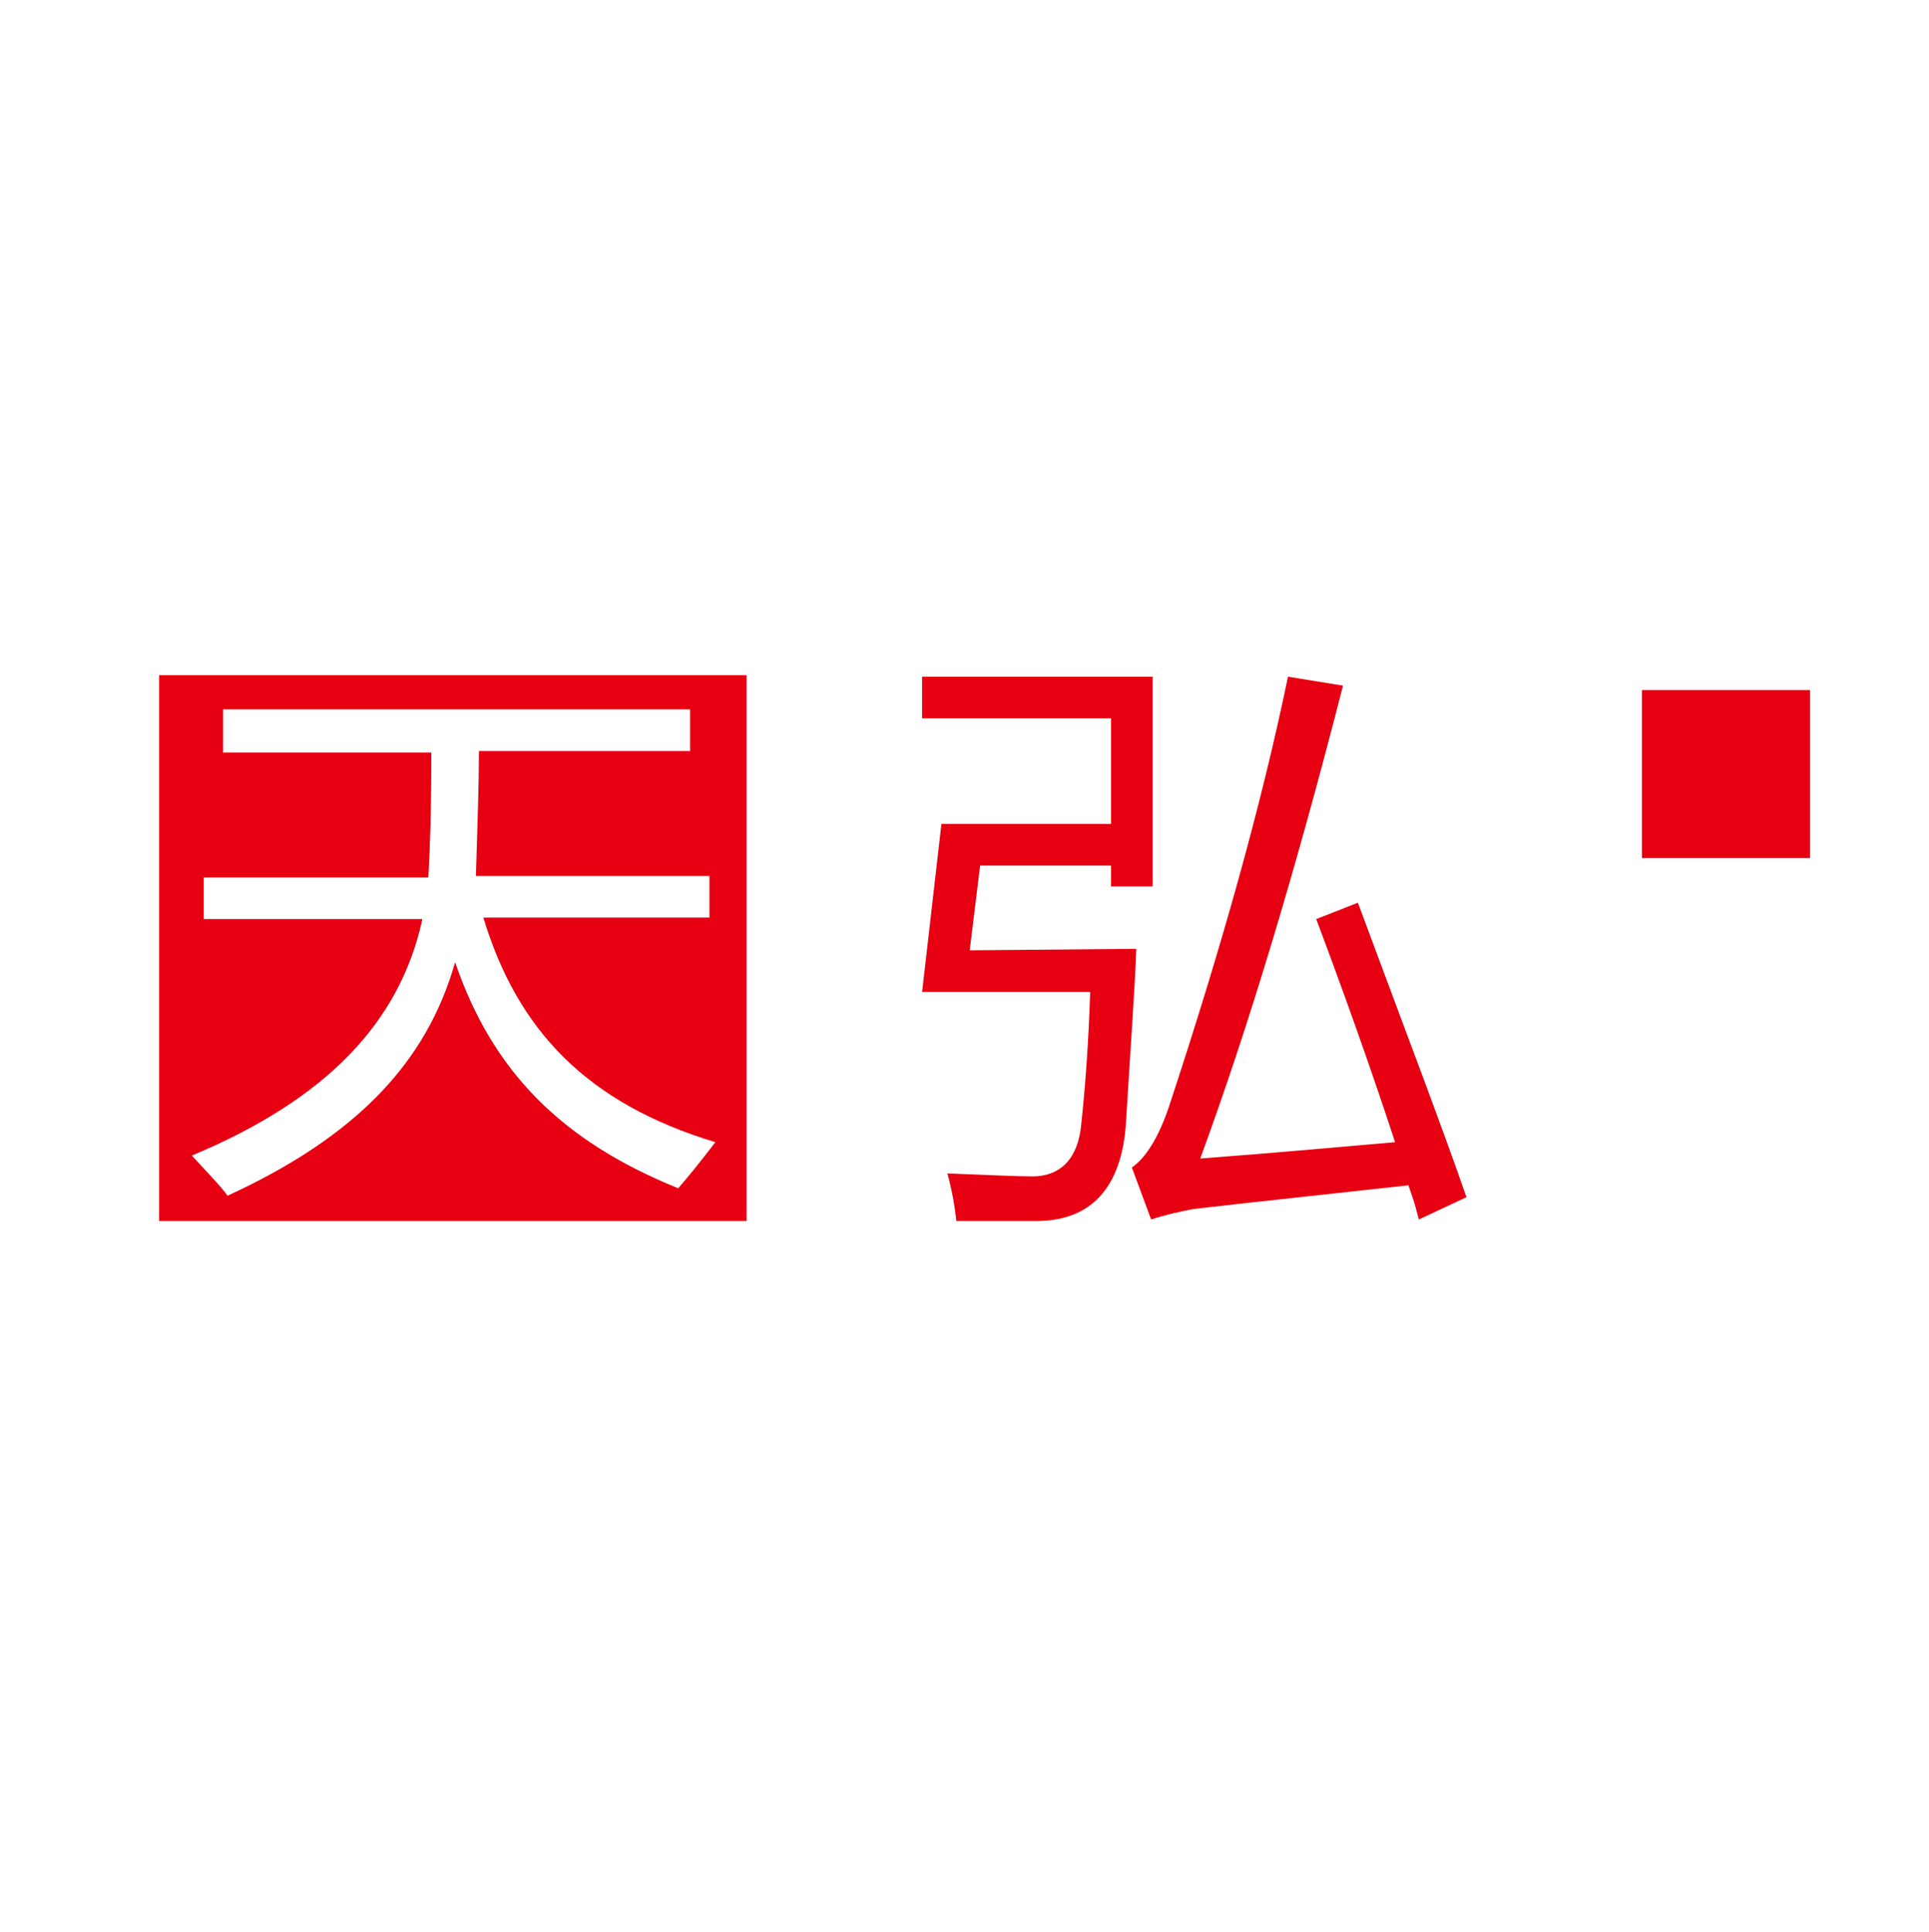
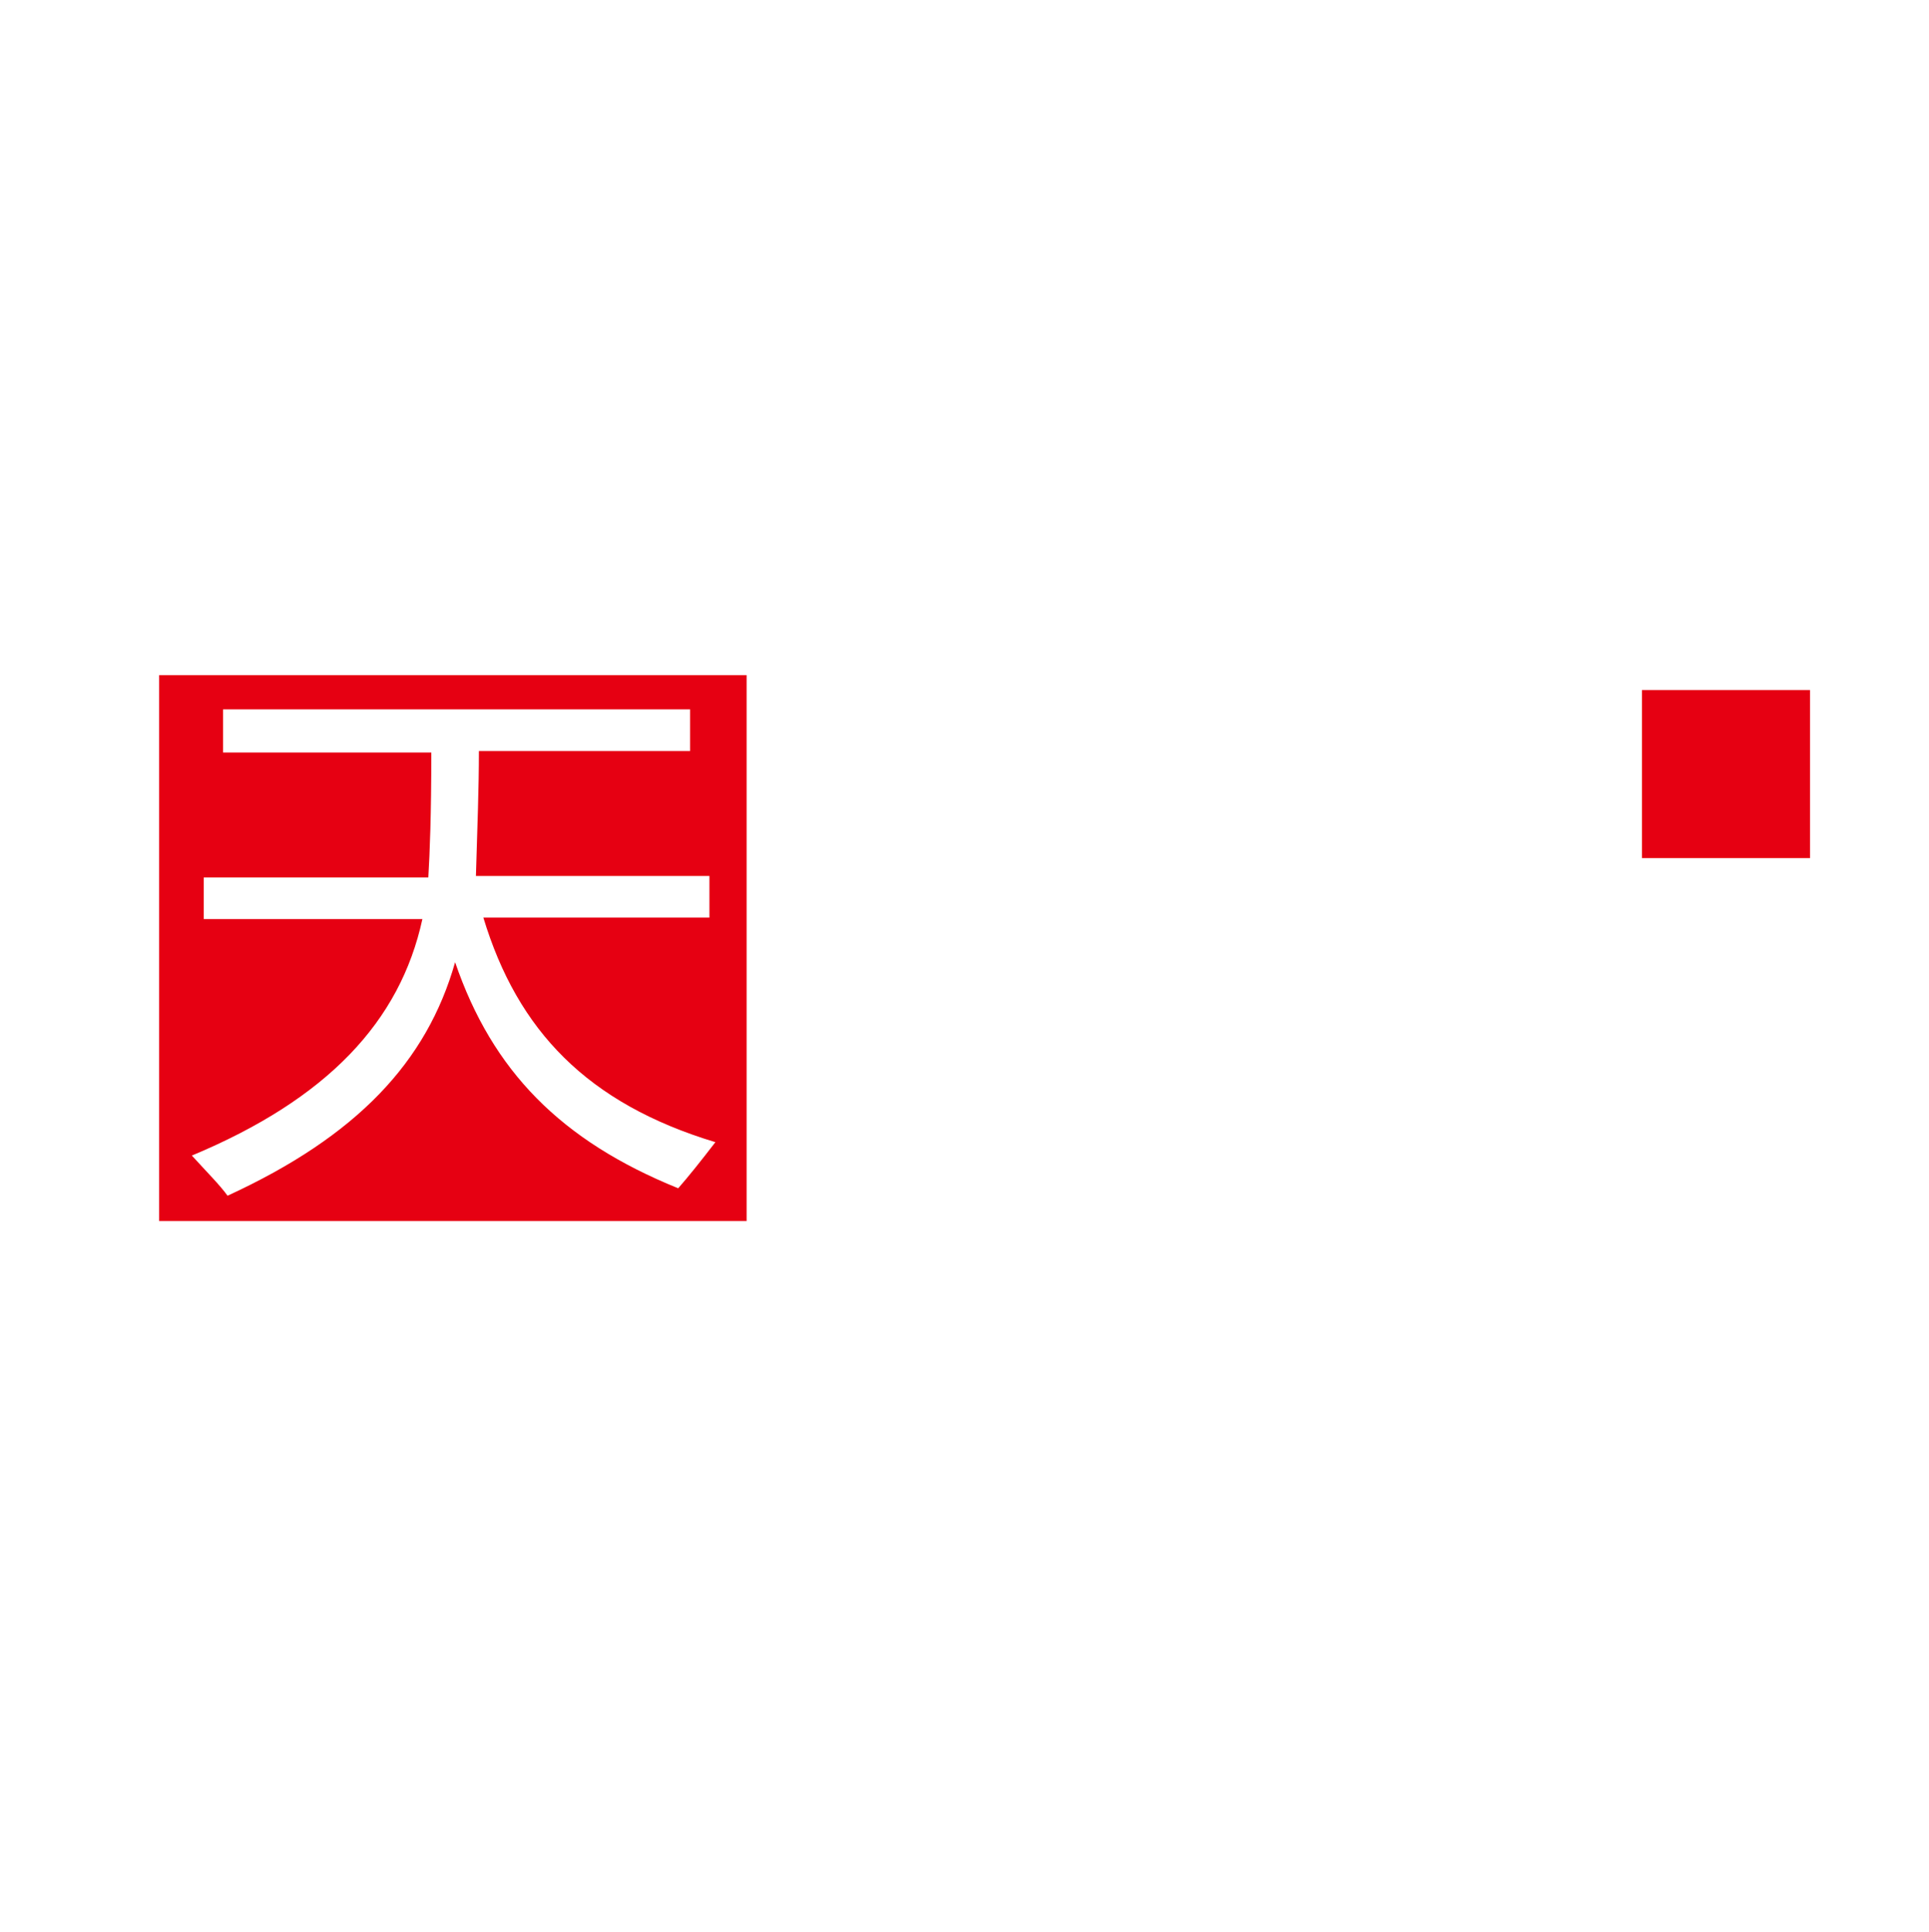
<svg xmlns="http://www.w3.org/2000/svg" version="1.1" id="图层_1" x="0px" y="0px" viewBox="0 0 129.7 129.9" style="enable-background:new 0 0 129.7 129.9;" xml:space="preserve">
  <style type="text/css">
	.st0{fill:#E60012;}
</style>
-   <path class="st0" d="M65.2,63.9l0.7-5.7h8.8v1.4h2.8V45.5H62v2.8h12.7v7.1H63.3L62,66.7h11.3c-0.1,3.1-0.3,6.1-0.6,8.9  c-0.2,2.2-1.3,3.5-3.3,3.5c-1.1,0-3-0.1-5.7-0.2c0.3,1.1,0.5,2.2,0.6,3.2c2.5,0,4.3,0,5.4,0c3.7,0,5.7-2.3,6-6.5  c0.3-5,0.6-9,0.7-11.8L65.2,63.9L65.2,63.9z M91.3,60.7l-2.8,1.1c1.8,4.8,3.6,9.8,5.3,15c-3.5,0.3-7.8,0.7-13.1,1.1  c3.2-8.7,6.4-19.3,9.6-31.8l-3.7-0.6c-1.8,8.7-4.5,18.3-8,28.9c-0.7,2.1-1.6,3.5-2.5,4.1l1.3,3.5c0.9-0.3,1.8-0.5,2.8-0.7  c4.3-0.5,9.1-1,14.5-1.6c0.5,1.5,0.3,0.8,0.7,2.3l3.2-1.5C96.9,75.6,94.9,70.4,91.3,60.7z" />
  <path class="st0" d="M50.2,45.4H10.7v36.7h39.5V45.4z M45.6,79.9c-7.9-3.2-12.5-7.9-15-15.2c-1.9,6.7-6.6,11.7-15.3,15.7  c-0.5-0.7-1.4-1.6-2.4-2.7c9.1-3.8,14-9,15.5-15.9H13.7V59h15.1c0.1-1.7,0.2-4.2,0.2-8.4H15v-2.9h31.4v2.8H32.2c0,2.5-0.1,5-0.2,8.4  h15.7v2.8H32.5c2.3,7.6,7,12.5,15.6,15.1C47.1,78.1,46.3,79.1,45.6,79.9z" />
  <path class="st0" d="M110.4,46.4h11.3v11.3h-11.3V46.4z" />
</svg>